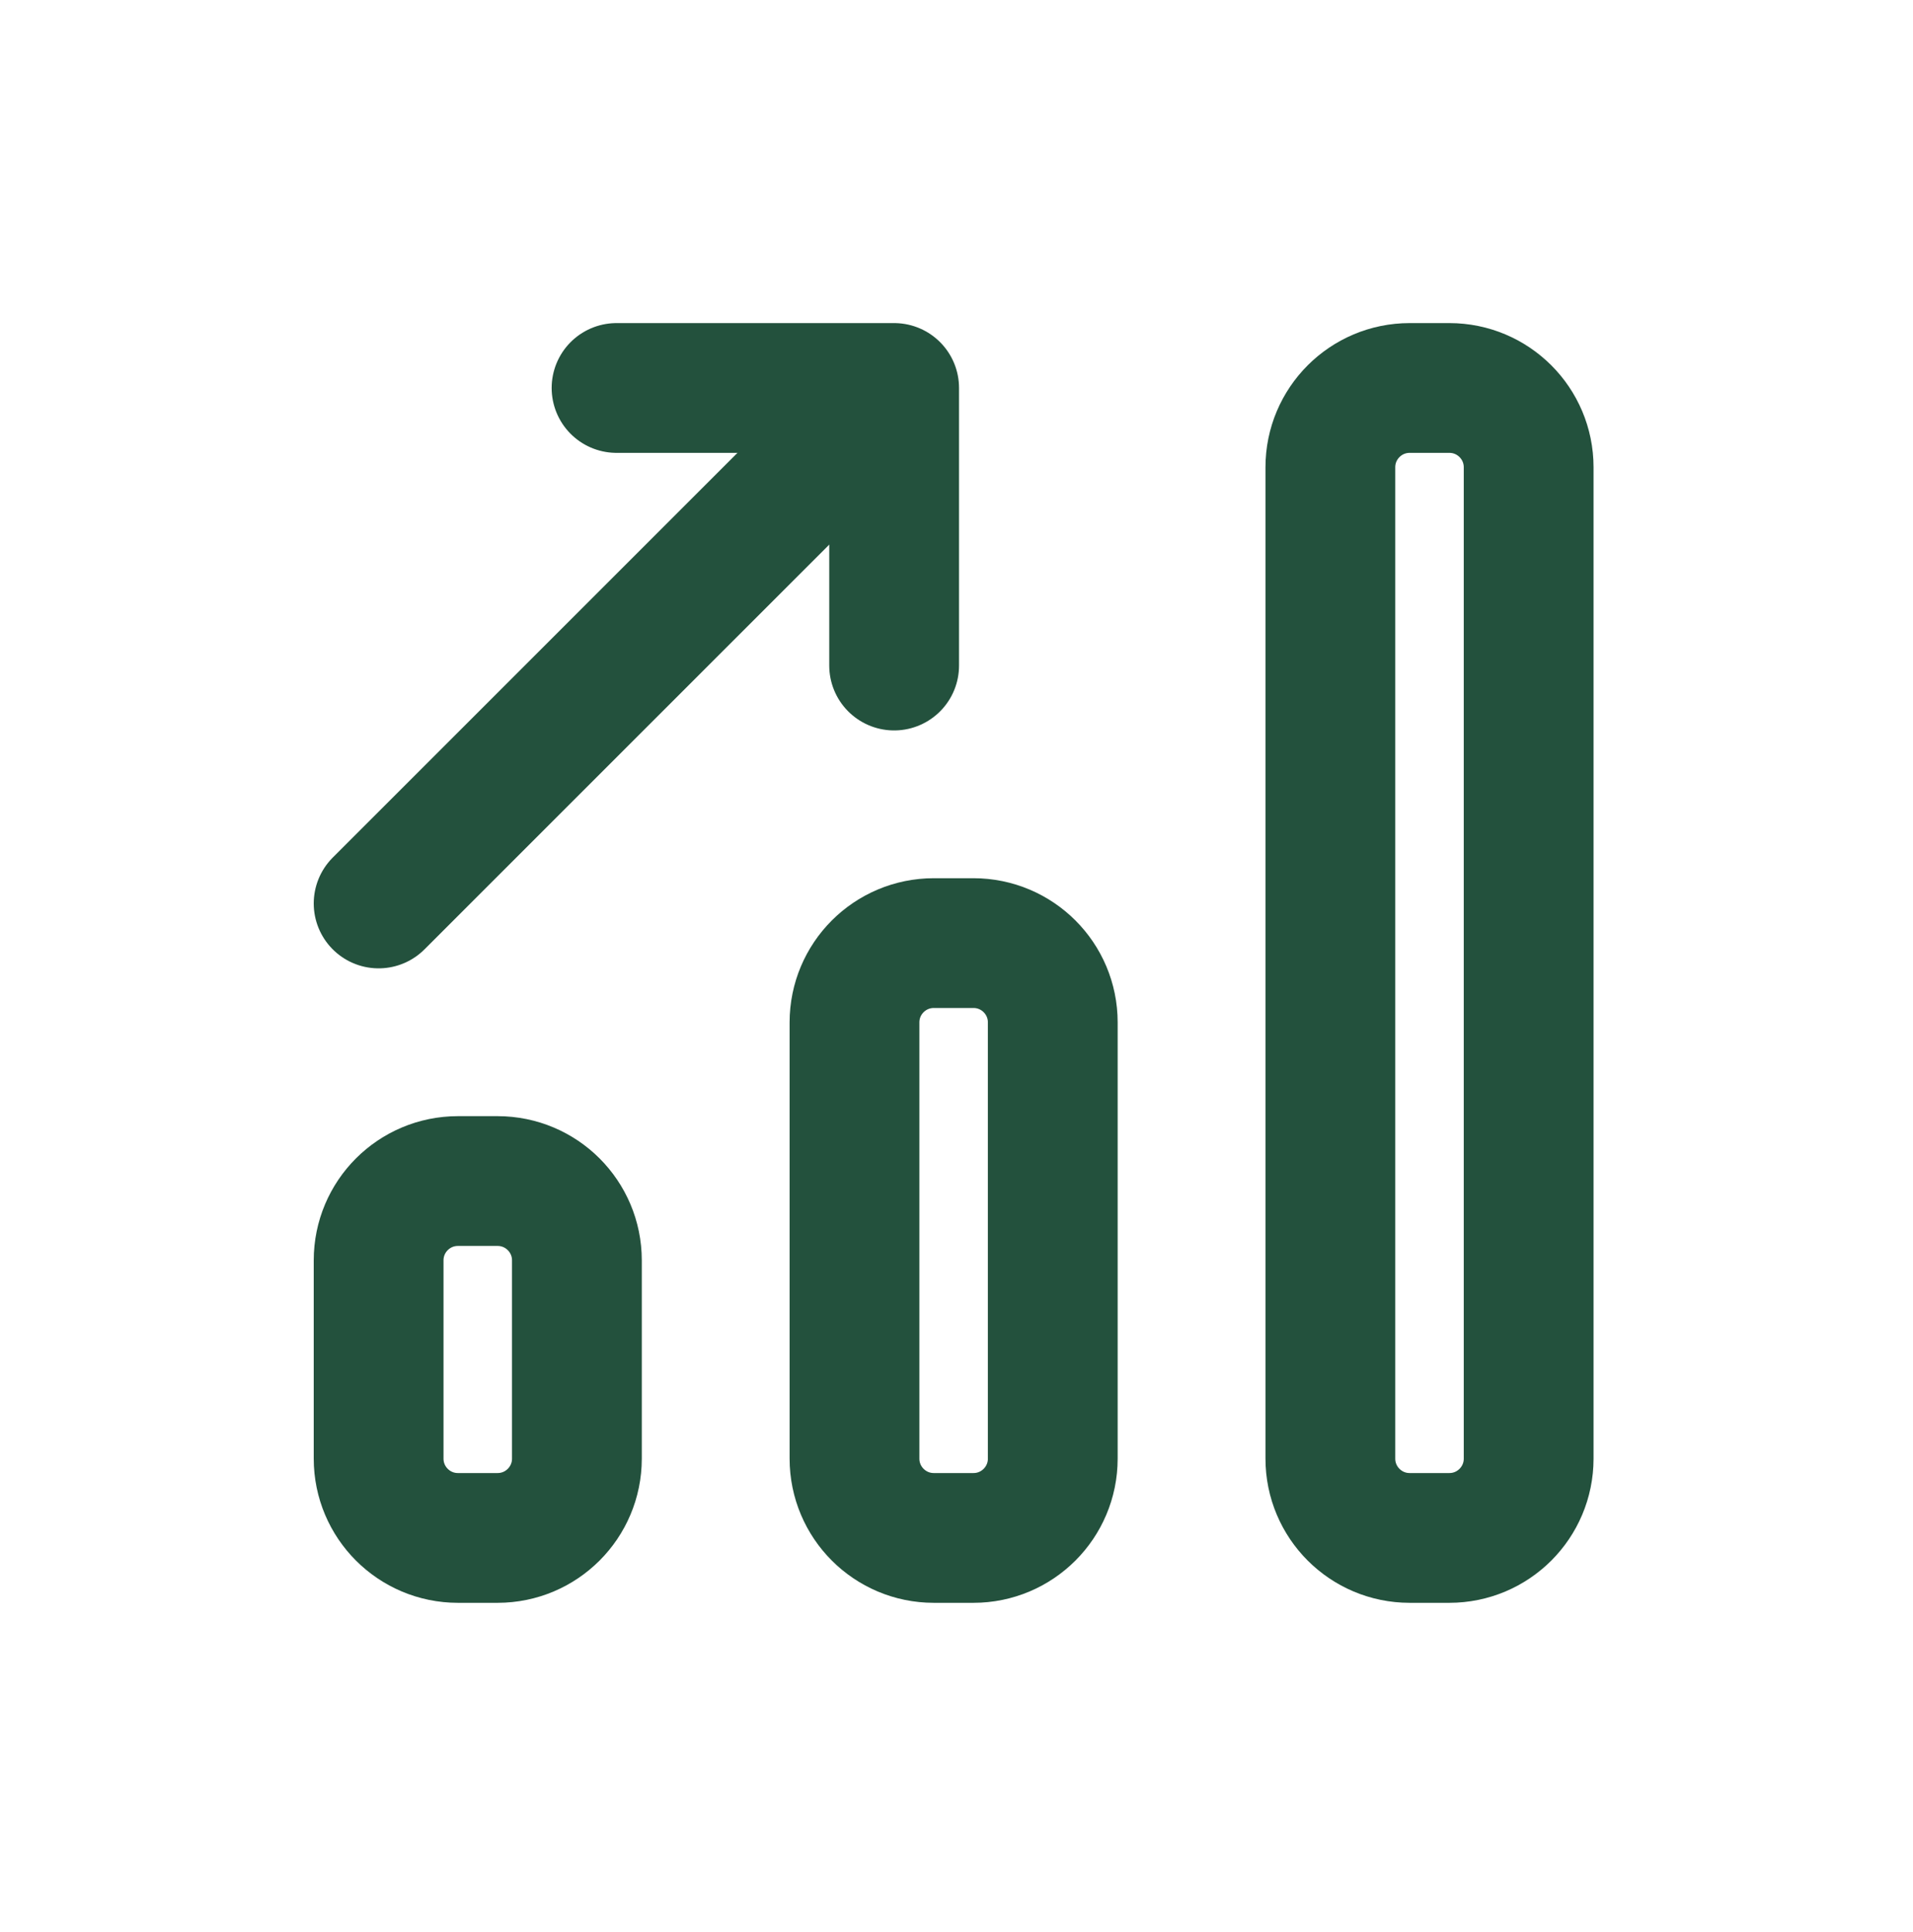
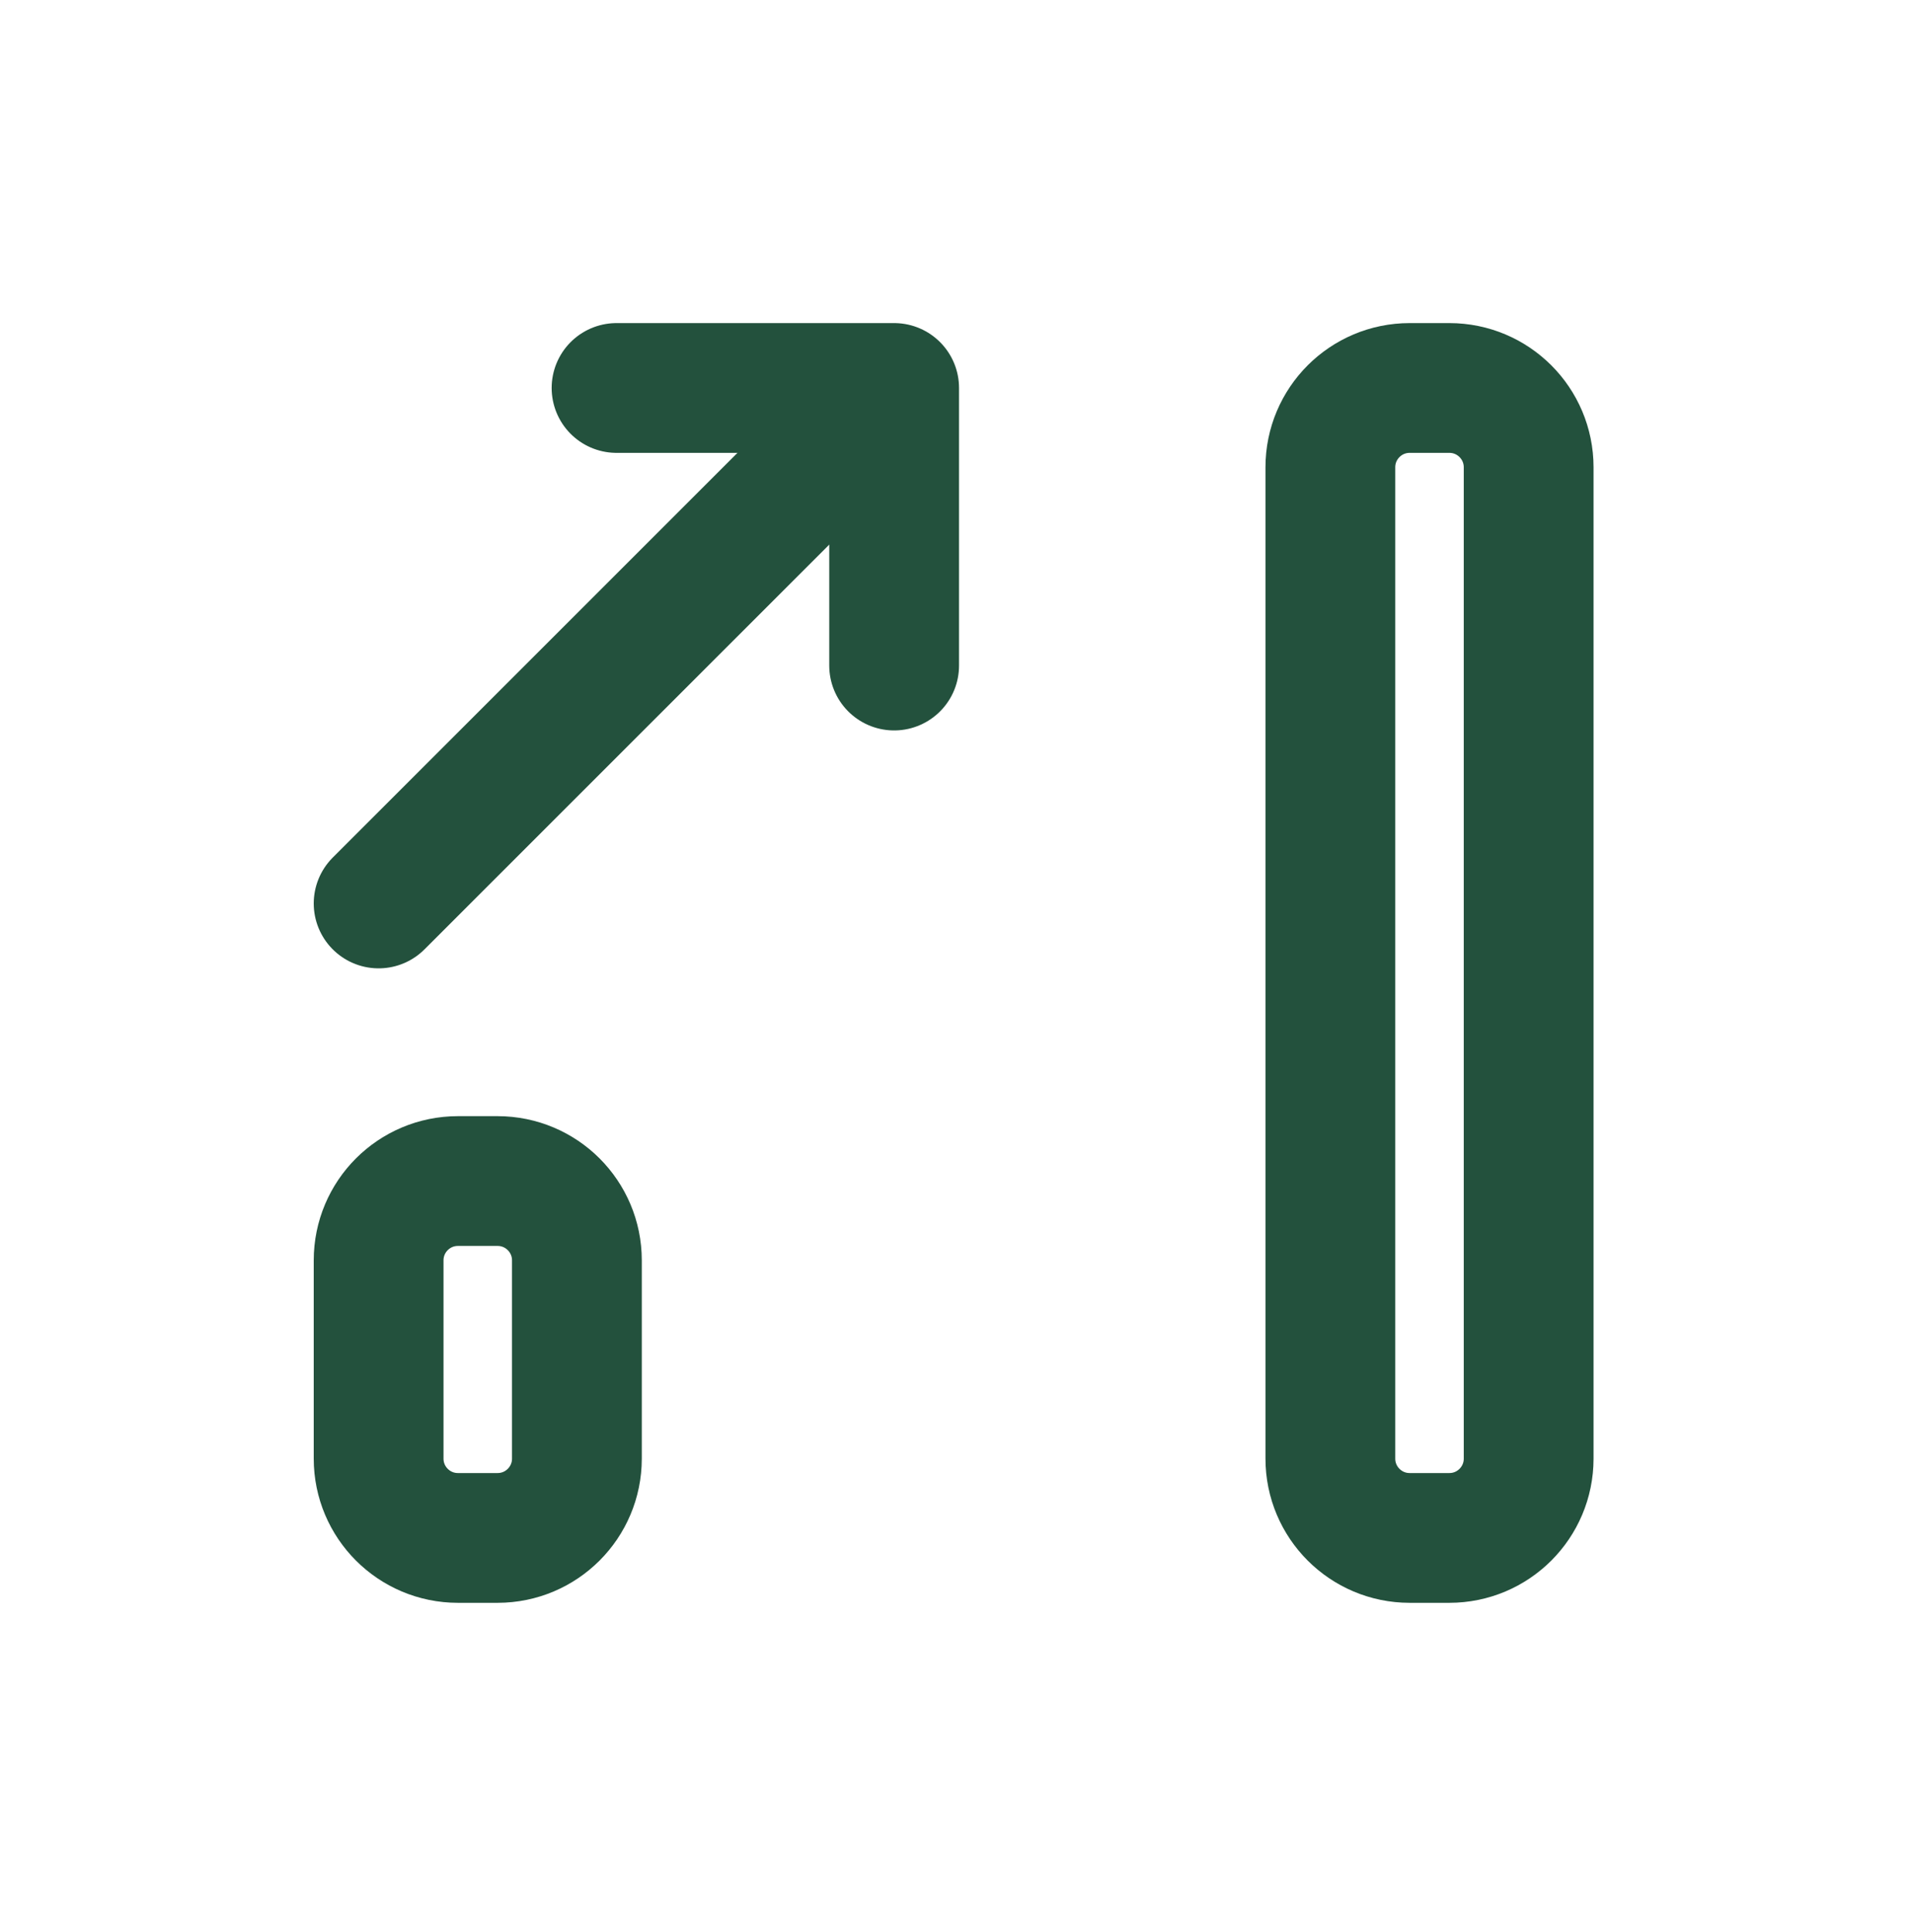
<svg xmlns="http://www.w3.org/2000/svg" width="102" height="103" viewBox="0 0 102 103" fill="none">
  <path d="M20.188 48.175L43.446 24.916" stroke="#23513D" stroke-width="6.92" stroke-linecap="round" stroke-linejoin="round" />
  <path d="M24.416 82.007H26.531C28.866 82.007 30.76 80.114 30.76 77.778V67.206C30.76 64.87 28.866 62.977 26.531 62.977H24.416C22.081 62.977 20.188 64.87 20.188 67.206V77.778C20.188 80.114 22.081 82.007 24.416 82.007Z" stroke="#23513D" stroke-width="6.92" stroke-linecap="round" stroke-linejoin="round" />
-   <path d="M49.79 82.007H51.904C54.24 82.007 56.133 80.113 56.133 77.778V54.518C56.133 52.182 54.24 50.289 51.904 50.289H49.79C47.454 50.289 45.561 52.182 45.561 54.518V77.778C45.561 80.113 47.454 82.007 49.79 82.007Z" stroke="#23513D" stroke-width="6.92" stroke-linecap="round" stroke-linejoin="round" />
  <path d="M75.163 82.007H77.278C79.613 82.007 81.507 80.114 81.507 77.778V24.916C81.507 22.581 79.613 20.688 77.278 20.688H75.163C72.828 20.688 70.934 22.581 70.934 24.916V77.778C70.934 80.114 72.828 82.007 75.163 82.007Z" stroke="#23513D" stroke-width="6.92" stroke-linecap="round" stroke-linejoin="round" />
  <path d="M47.675 35.489V20.688H32.874" stroke="#23513D" stroke-width="6.92" stroke-linecap="round" stroke-linejoin="round" />
</svg>